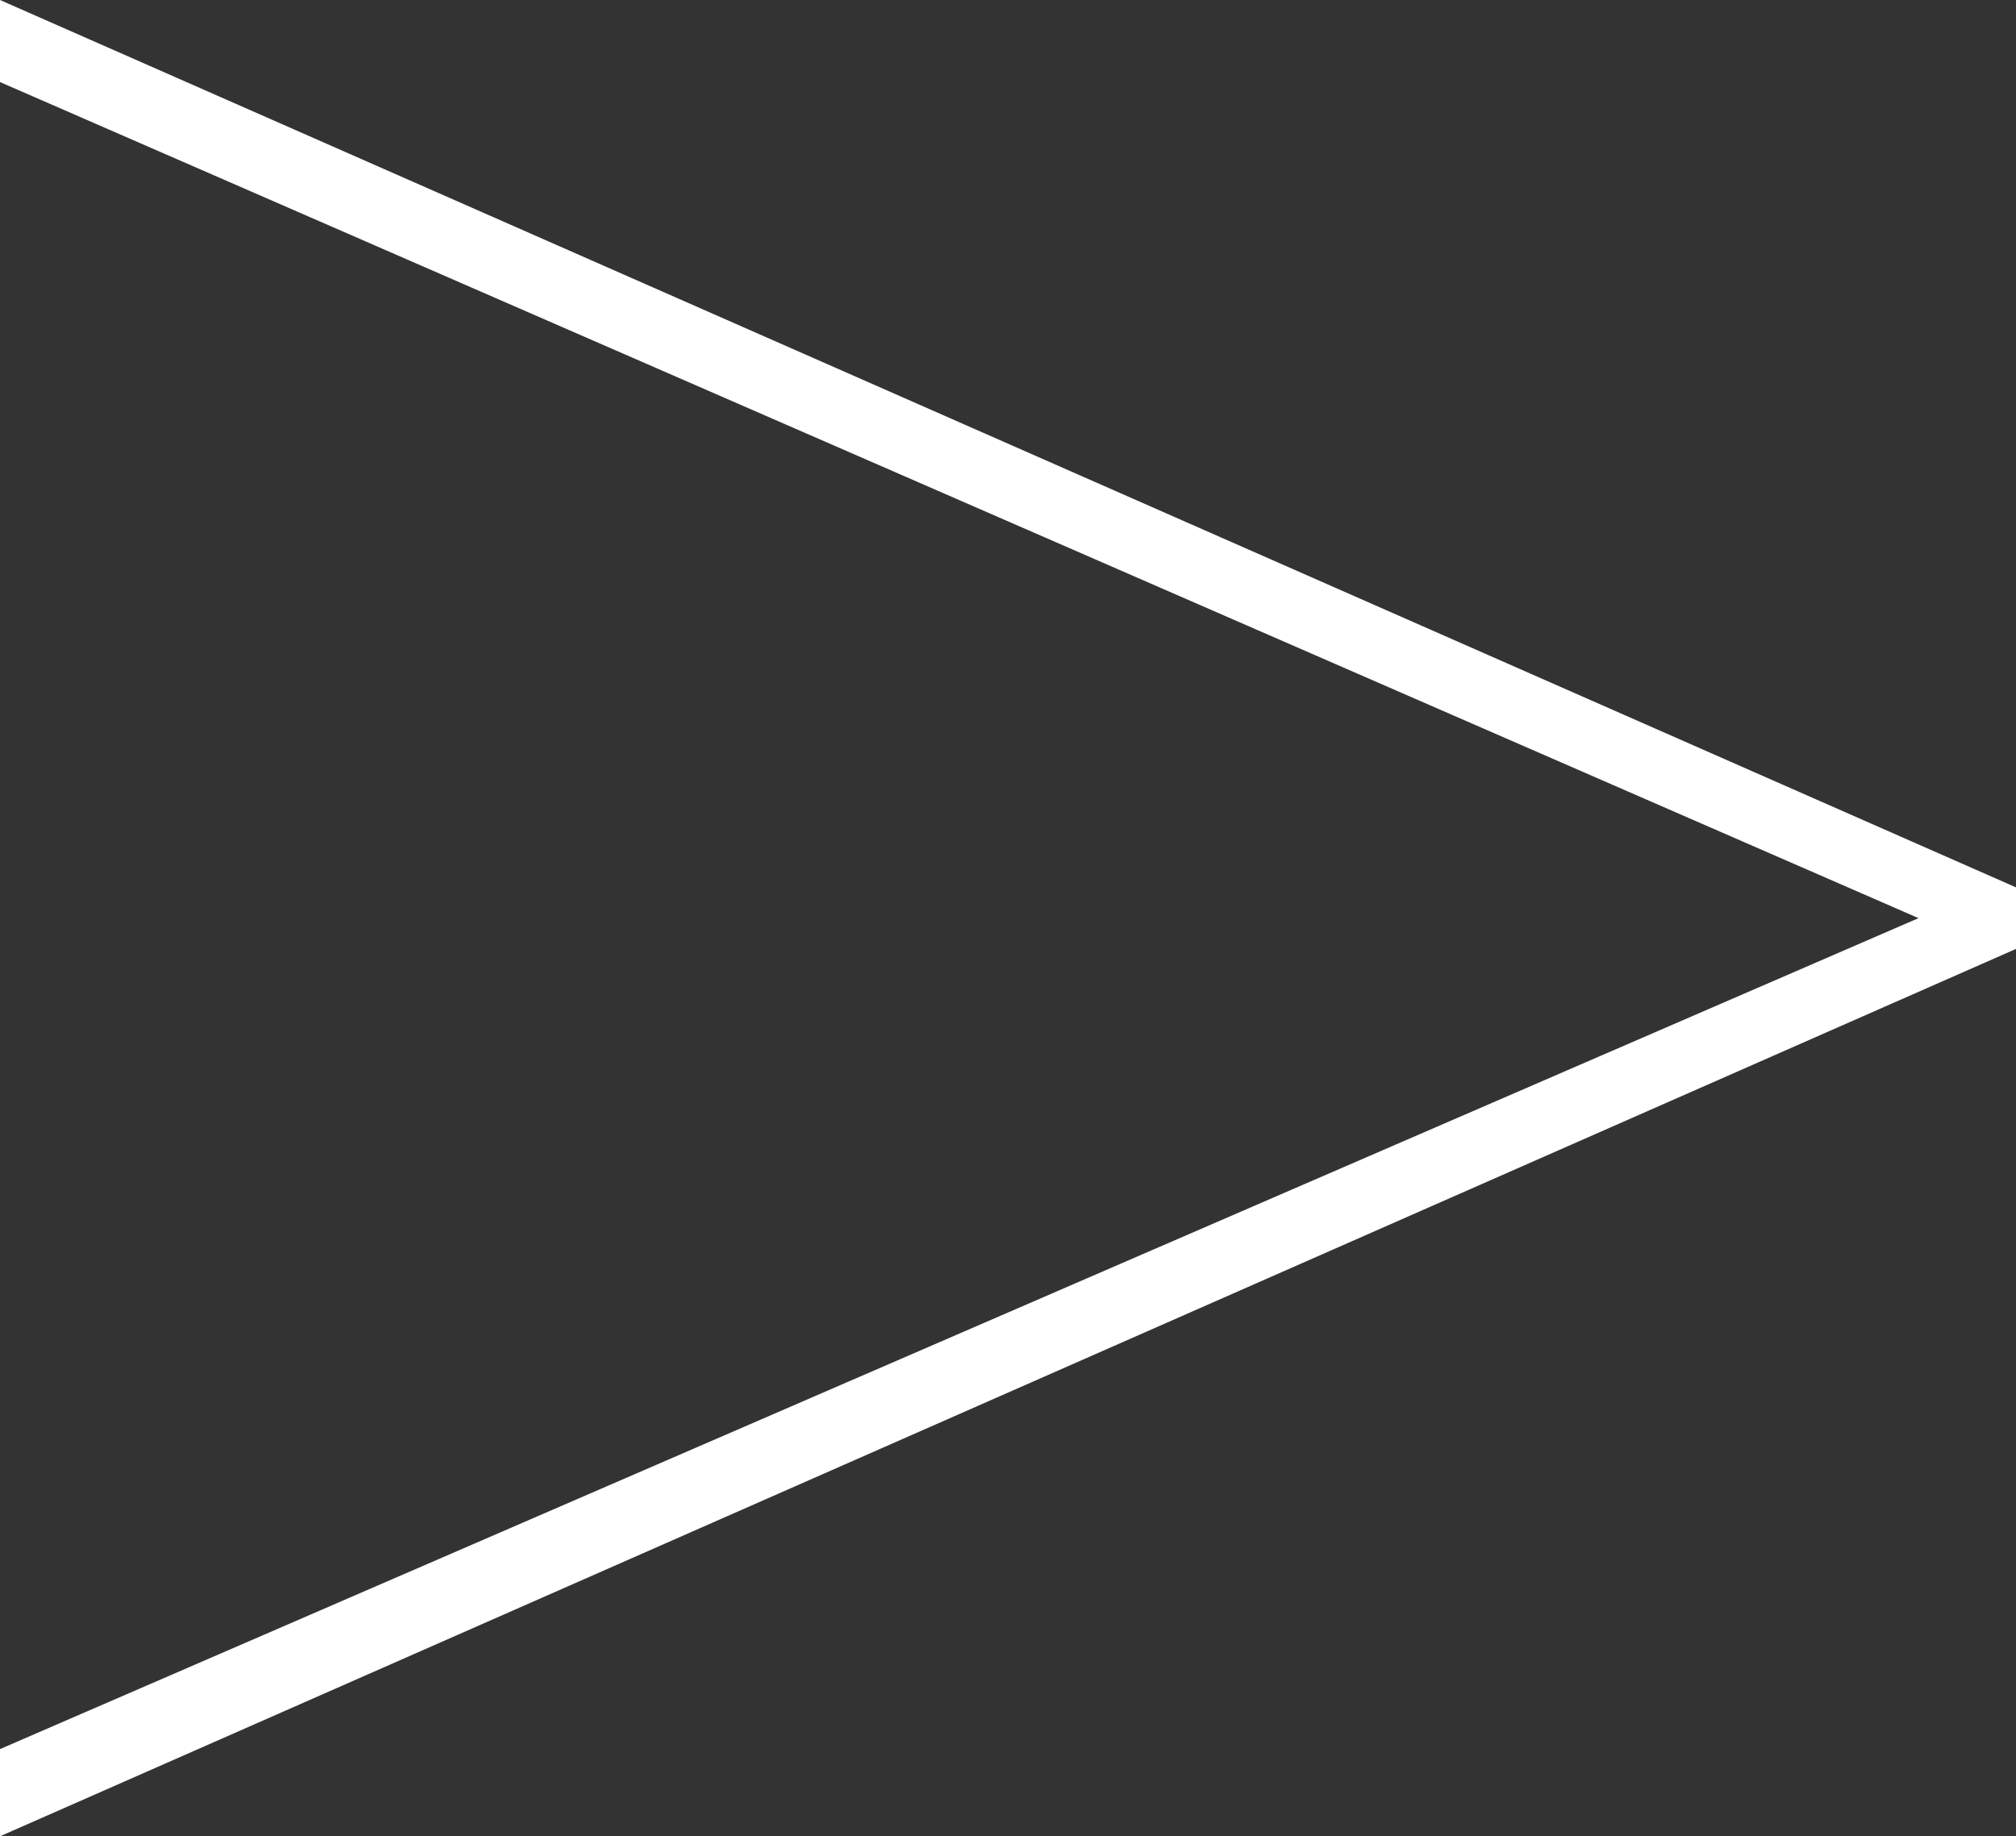
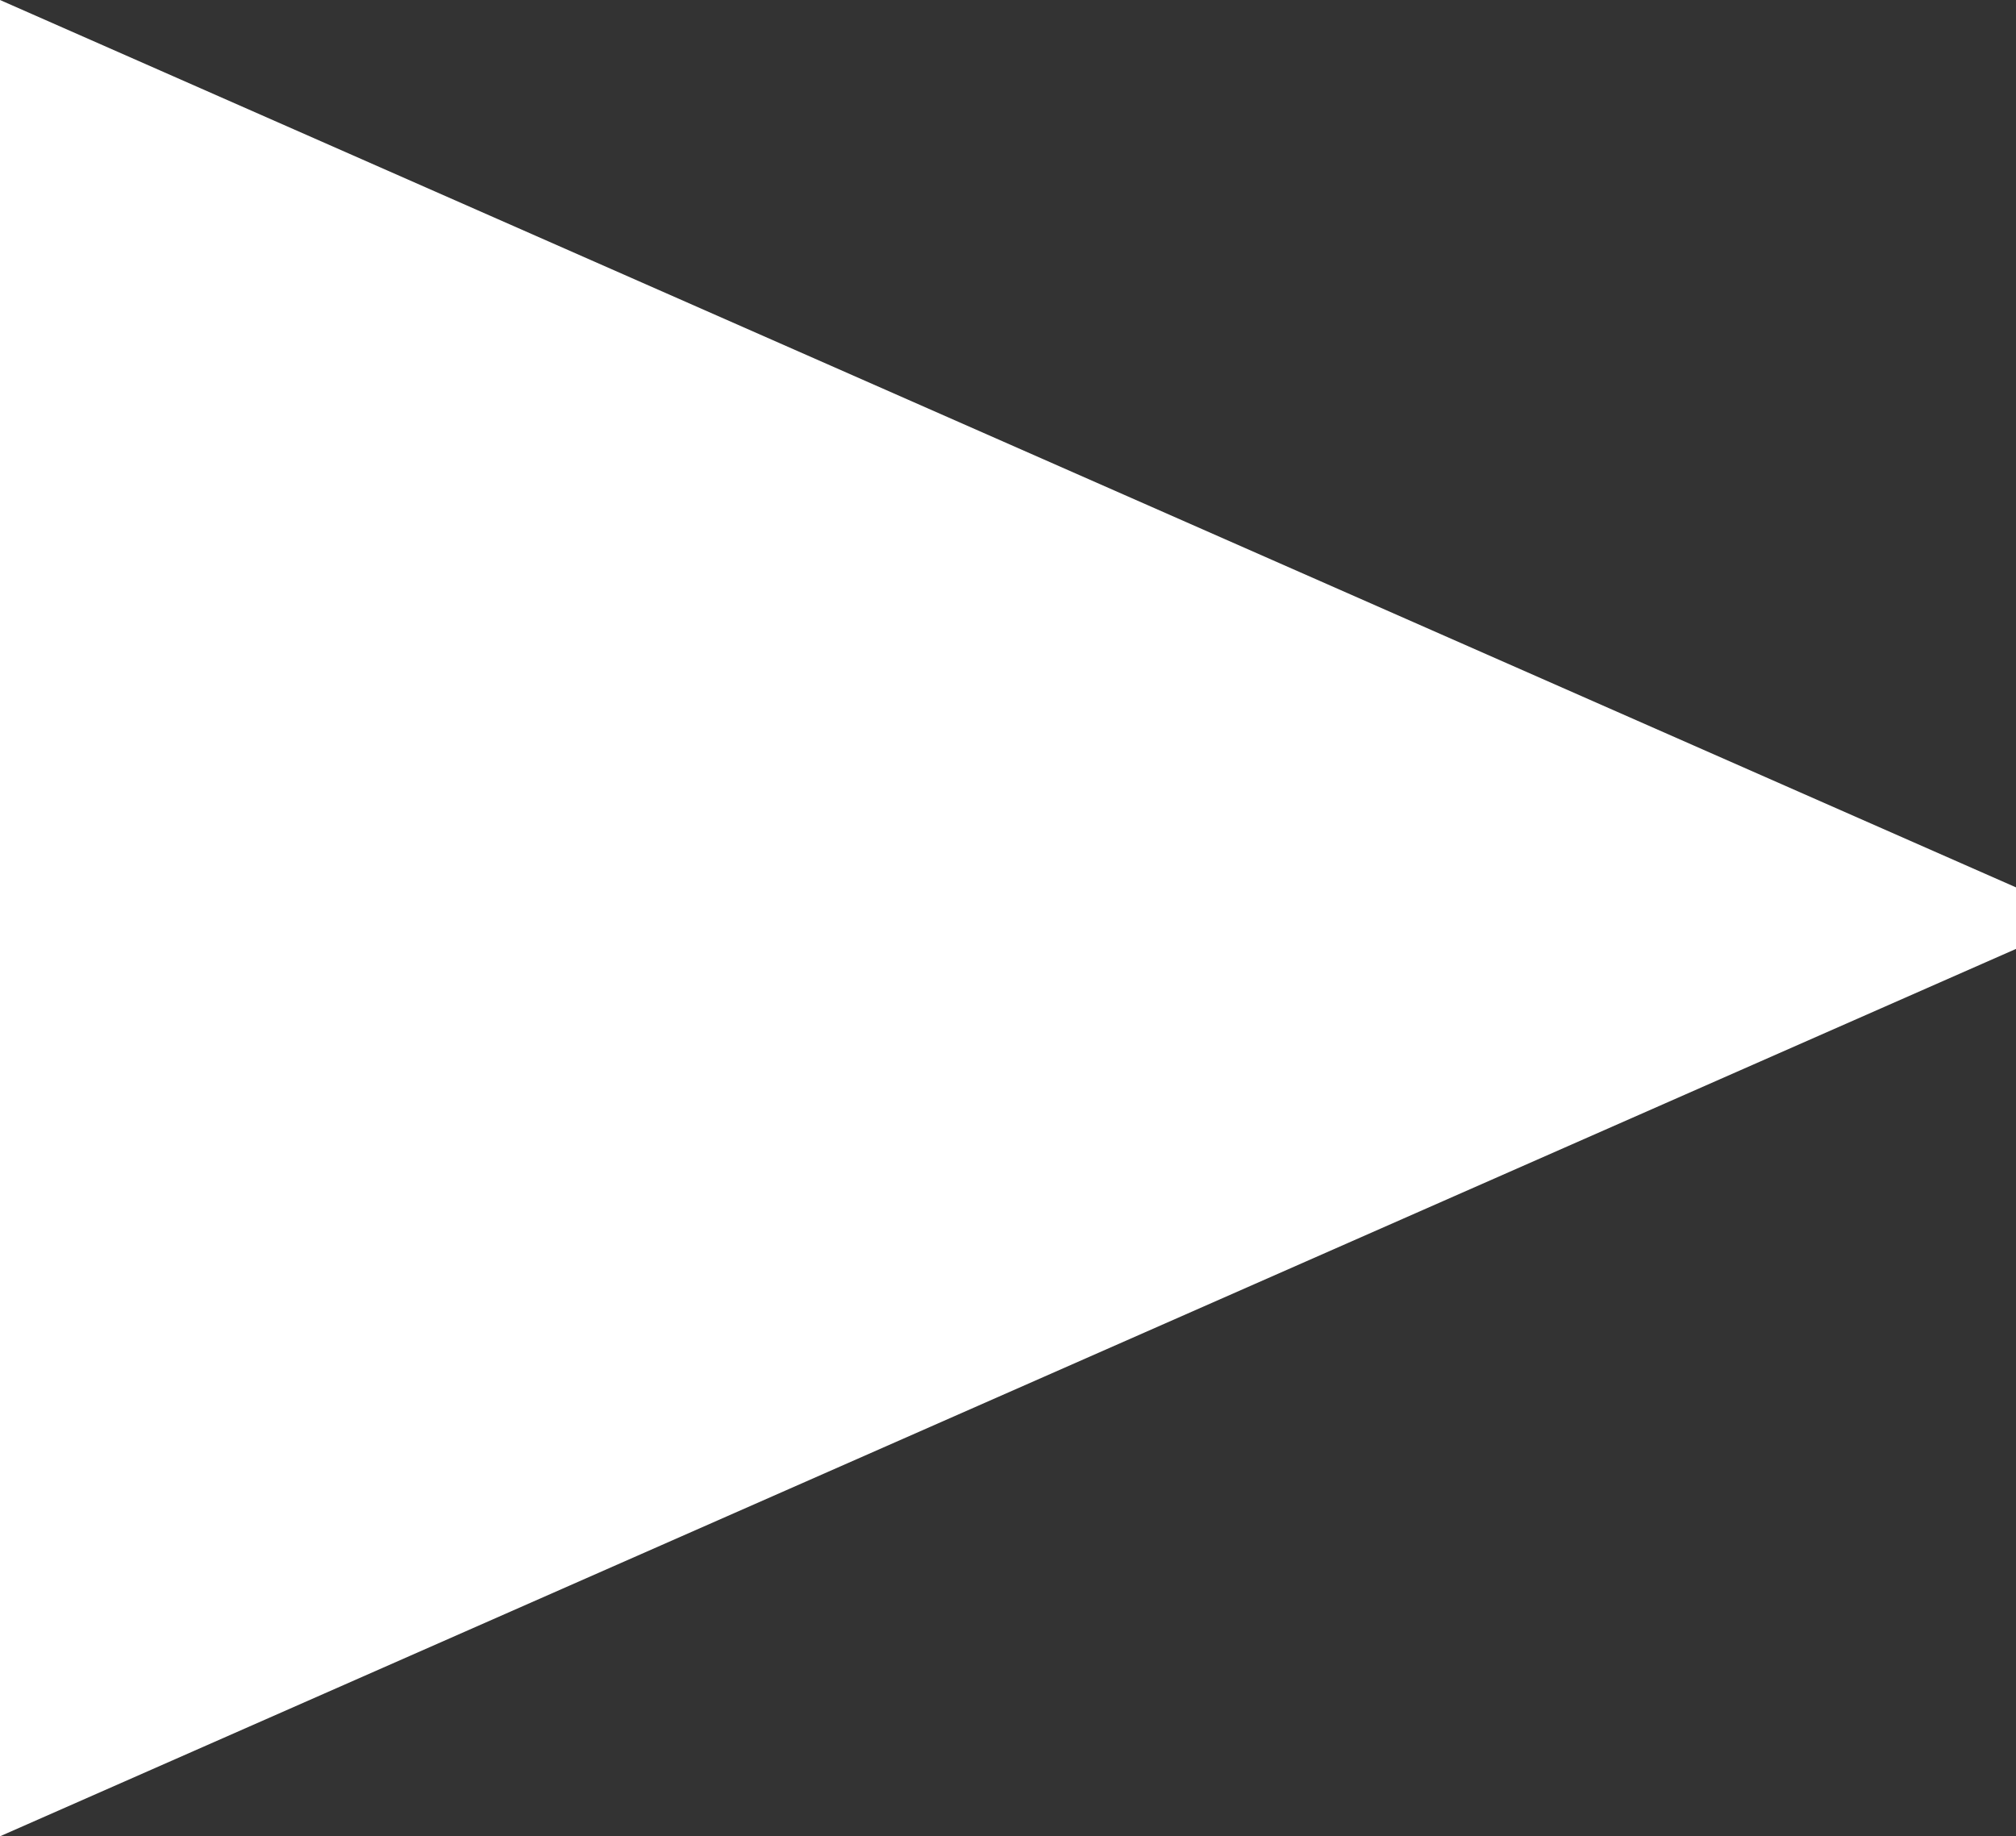
<svg xmlns="http://www.w3.org/2000/svg" width="31.44" height="28.641" viewBox="0 0 31.44 28.641">
  <rect x="0" y="0" width="31.44" height="28.641" fill="#333333" stroke="none" />
-   <path id="パス_37" data-name="パス 37" d="M4.32-10.64,35.76-24.48v-.96L4.32-39.28V-38L34.24-24.96,4.32-12Z" transform="translate(-4.32 39.28)" fill="#fff" />
+   <path id="パス_37" data-name="パス 37" d="M4.32-10.64,35.76-24.48v-.96L4.32-39.28V-38Z" transform="translate(-4.32 39.28)" fill="#fff" />
</svg>